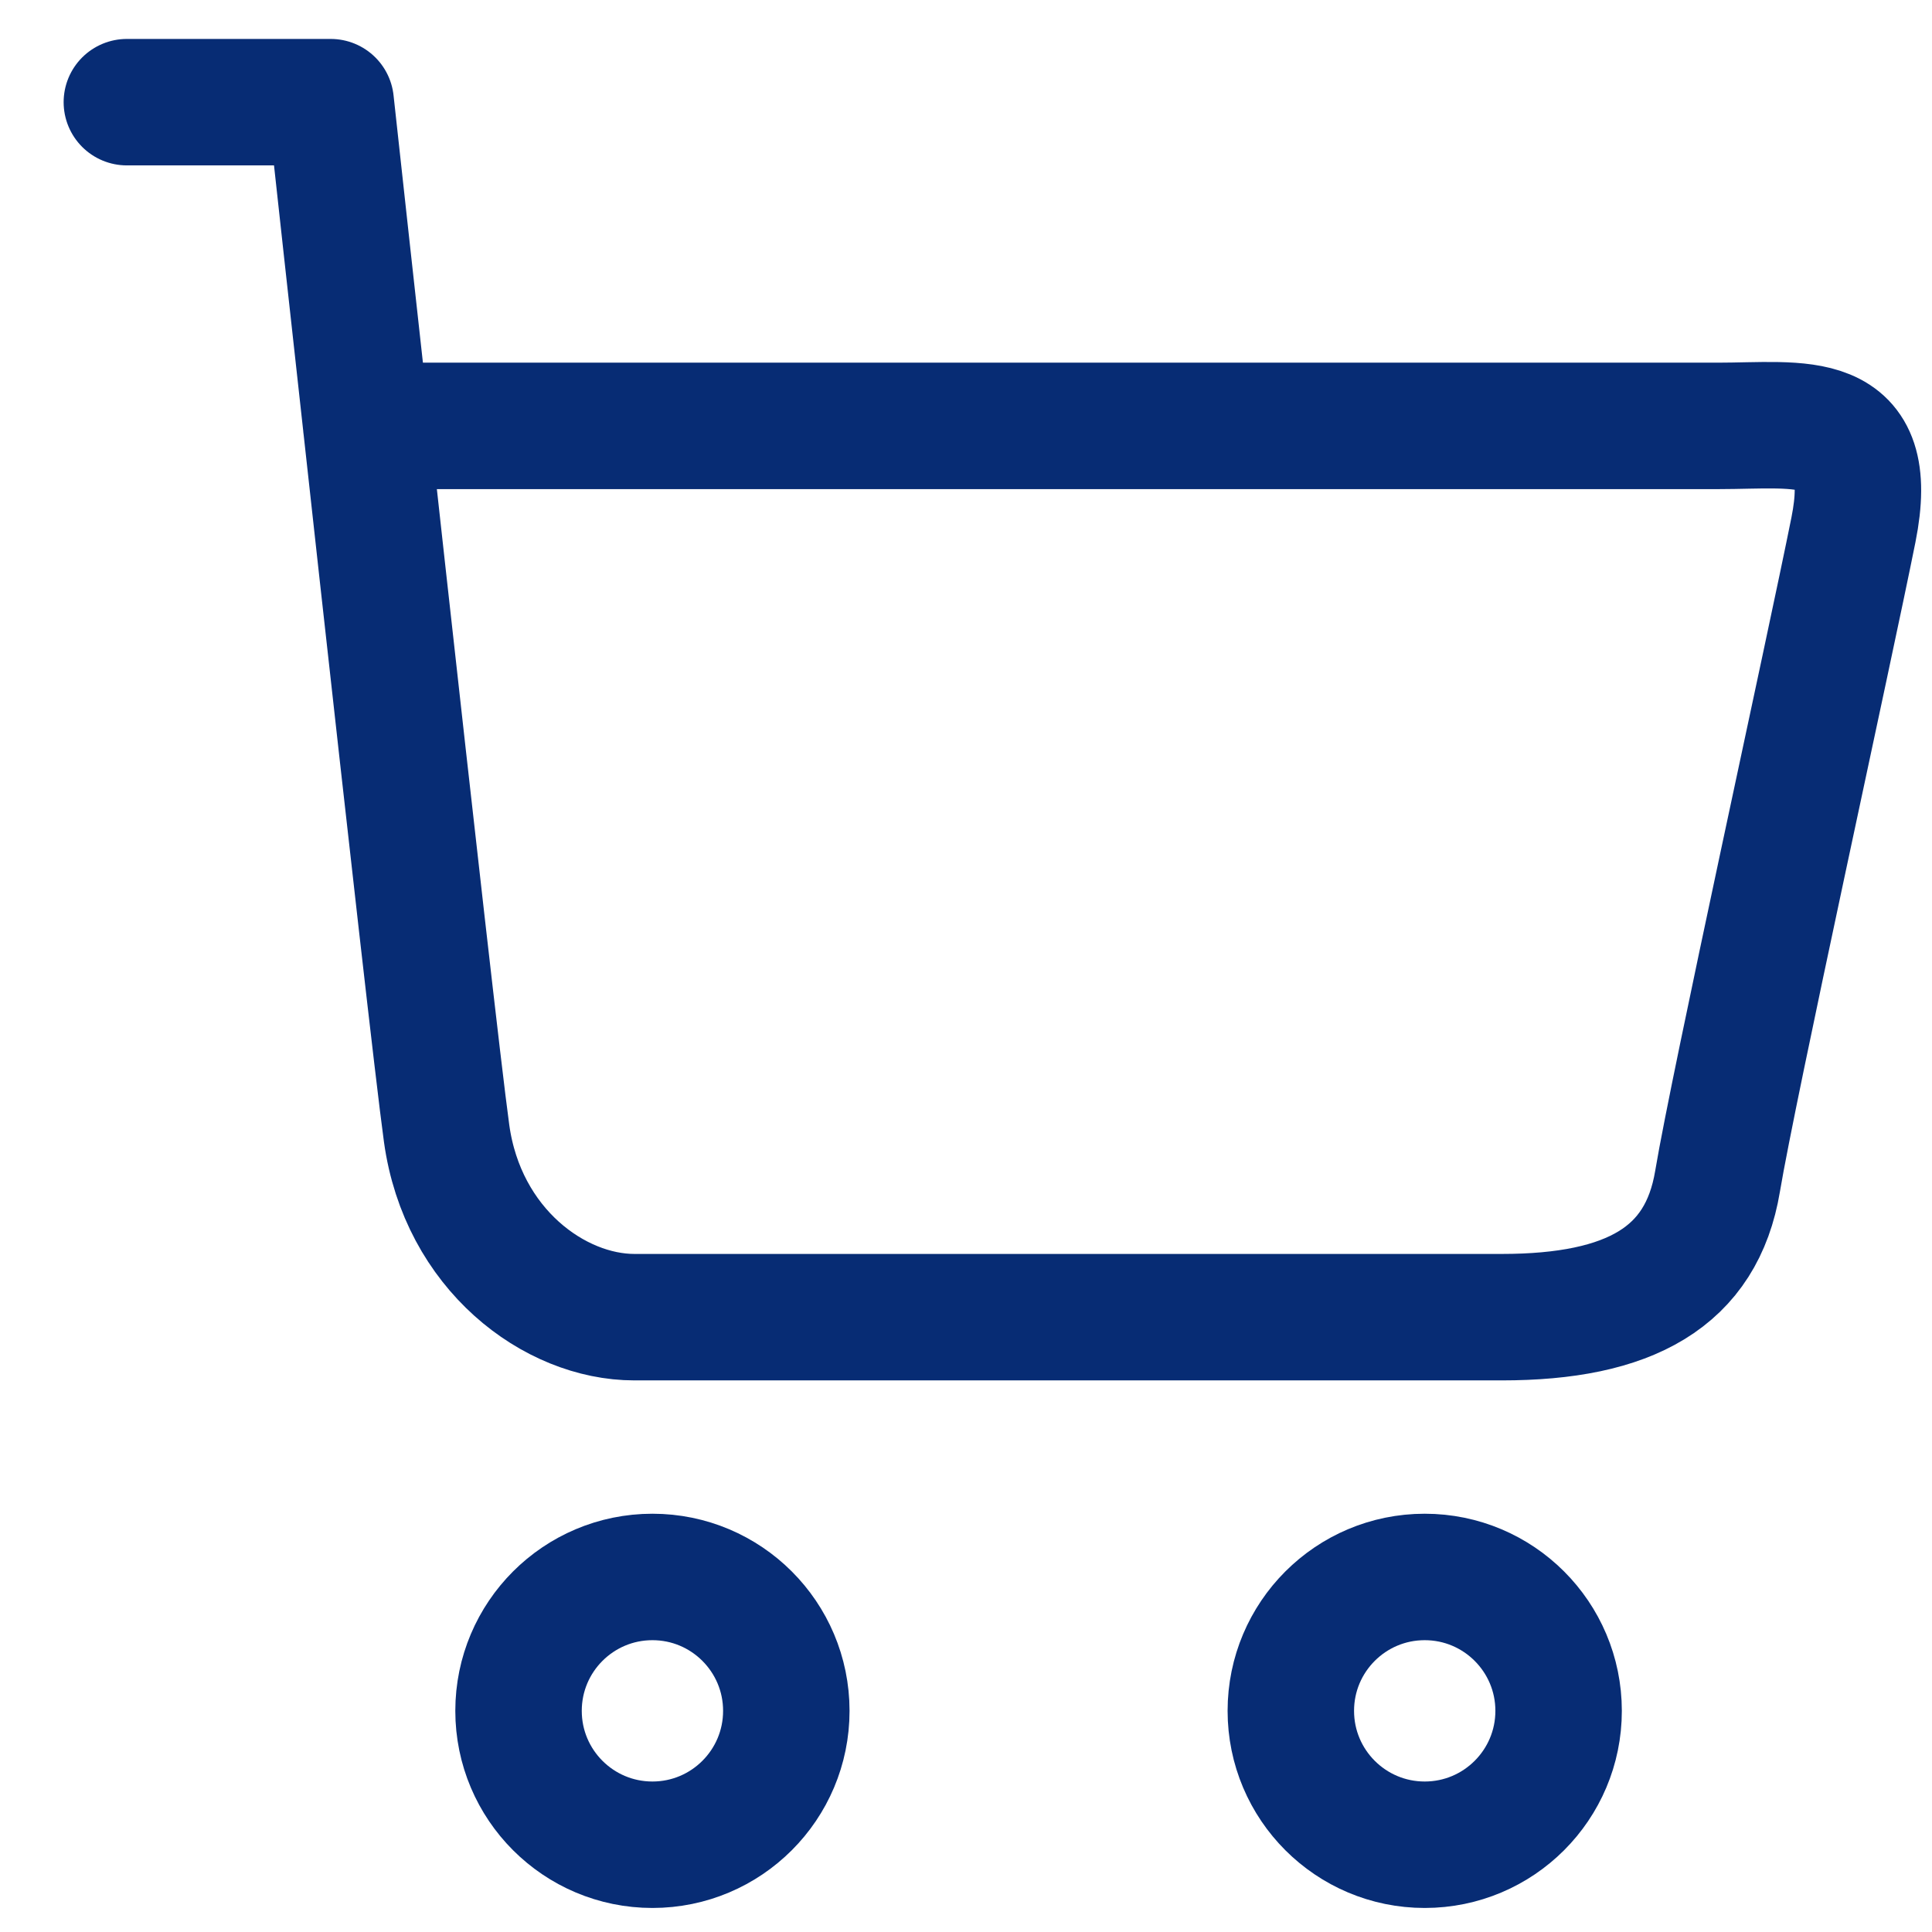
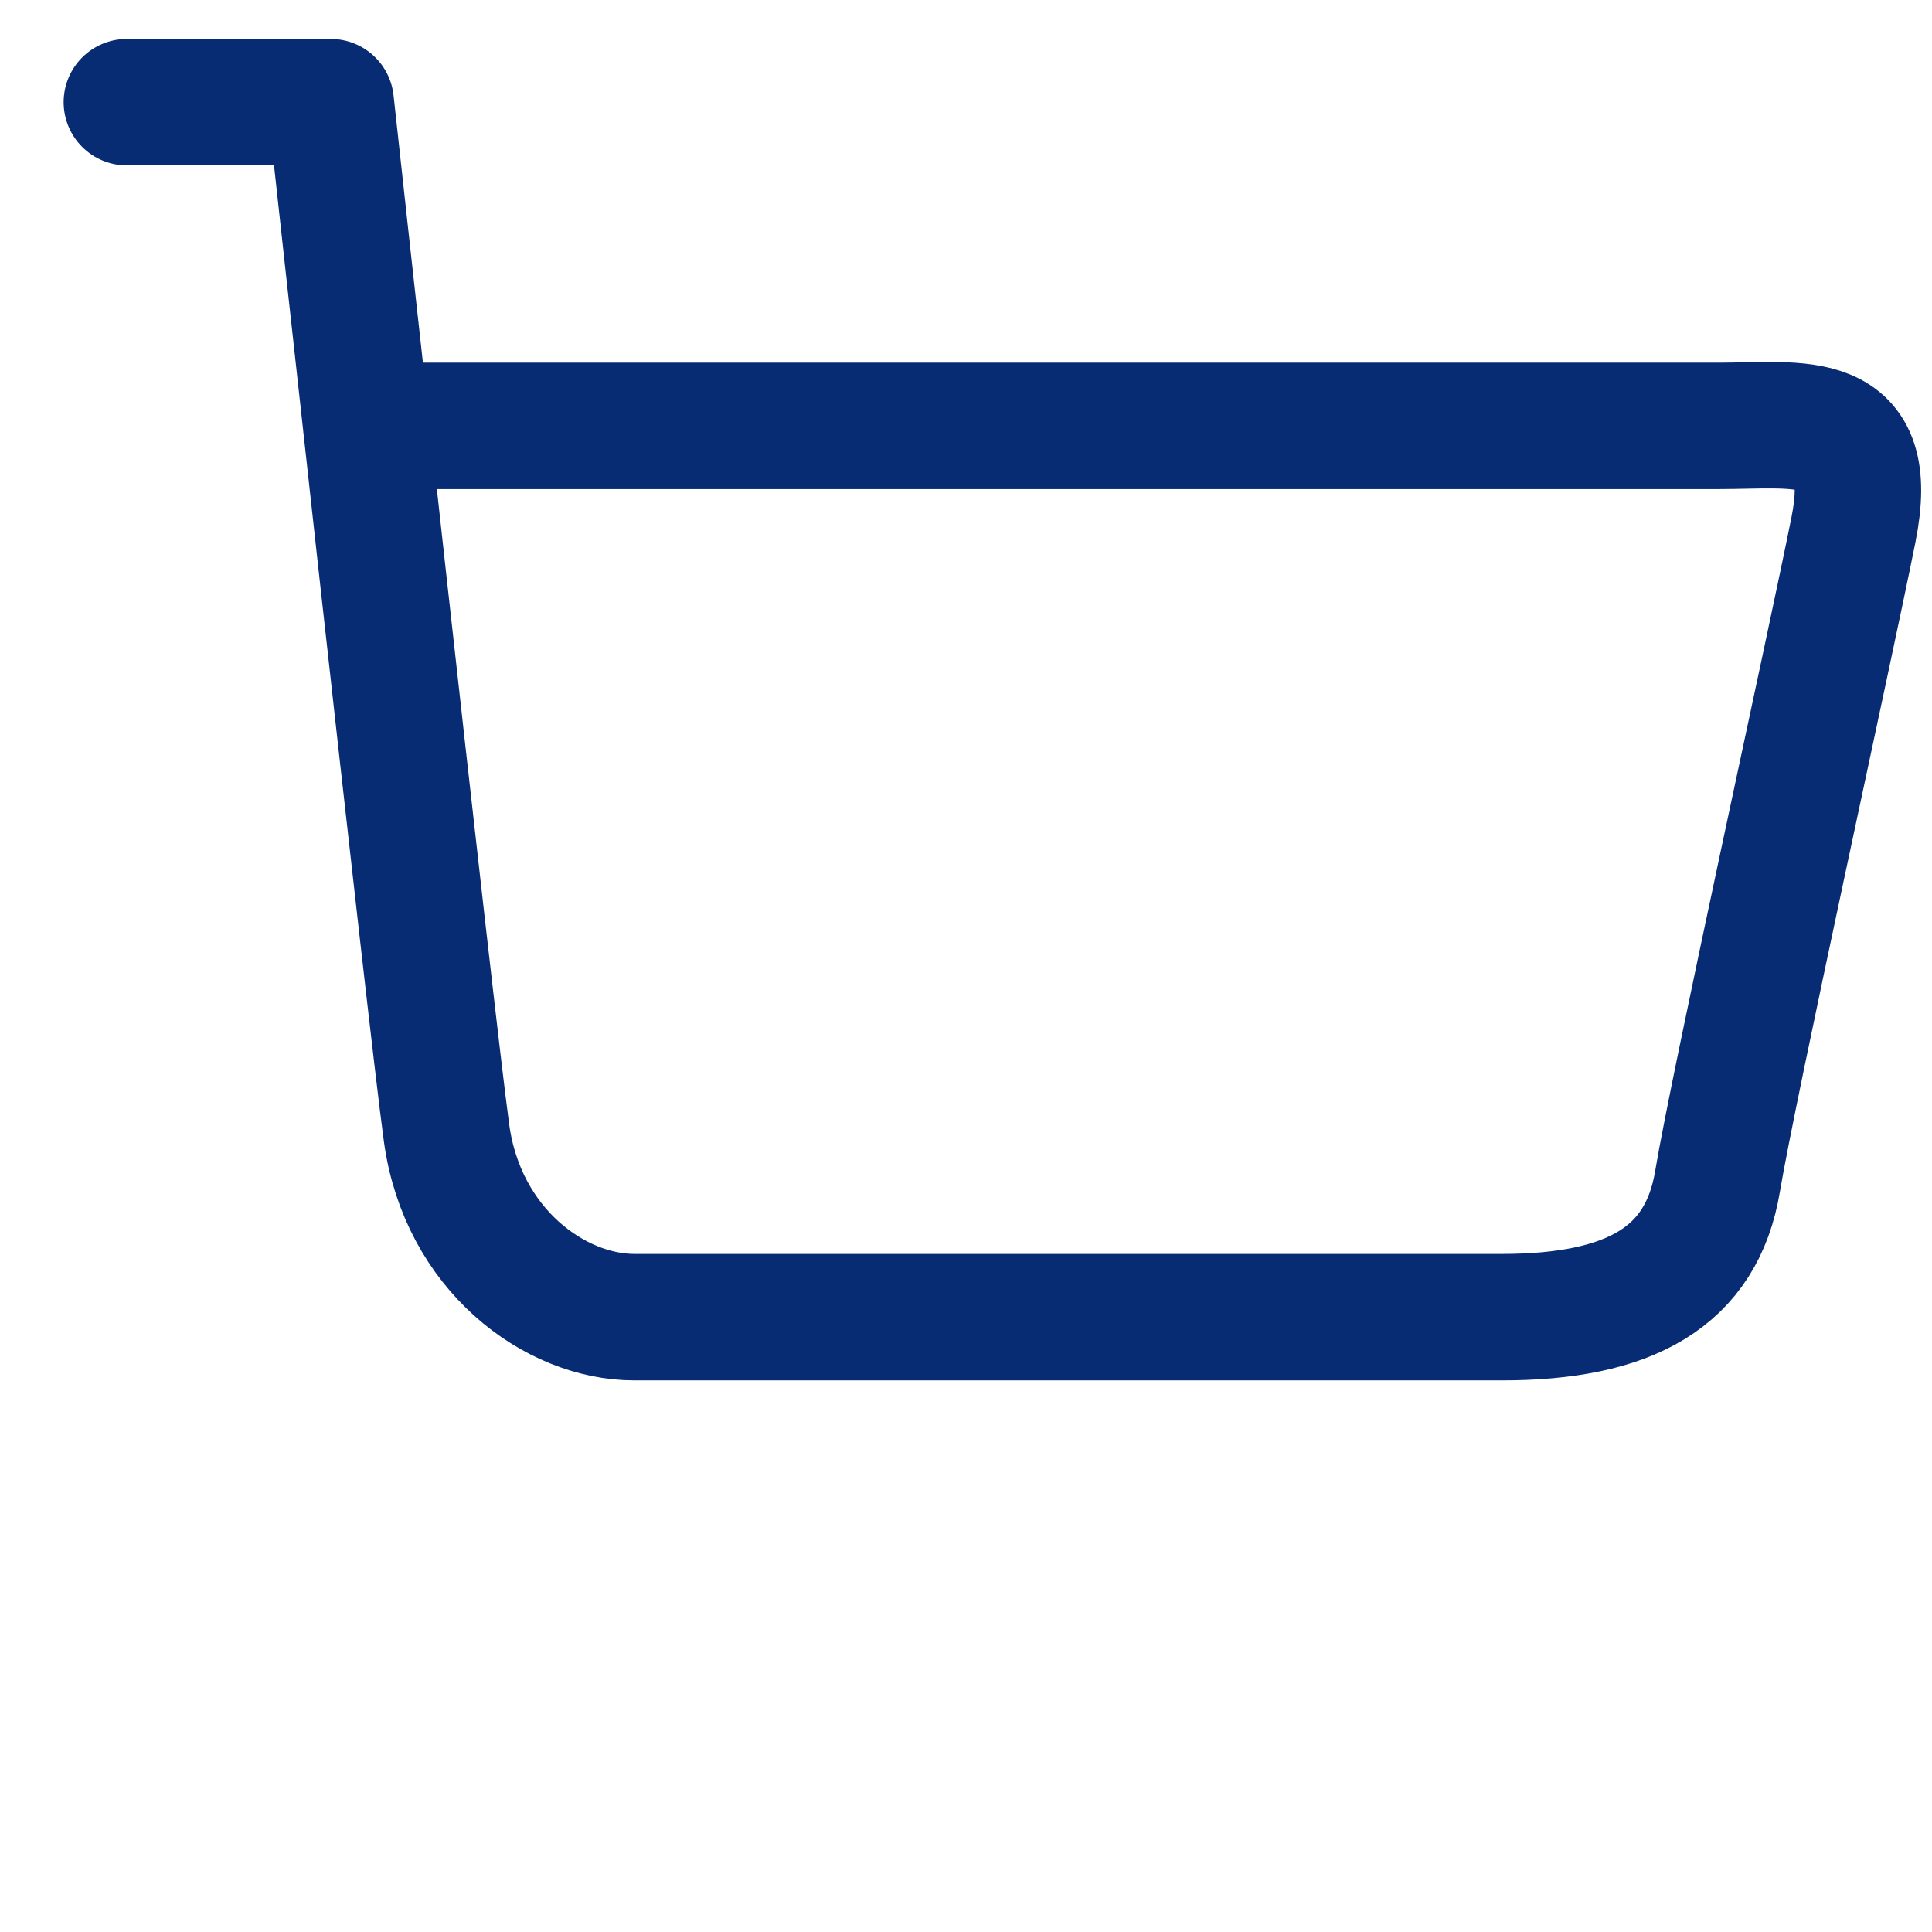
<svg xmlns="http://www.w3.org/2000/svg" width="100%" height="100%" viewBox="0 0 23 23" version="1.1" xml:space="preserve" style="fill-rule:evenodd;clip-rule:evenodd;stroke-linecap:round;stroke-linejoin:round;stroke-miterlimit:1.5;">
  <g transform="matrix(1,0,0,1,-1311,-1262)">
    <g transform="matrix(1,0,0,1,-418.667,-386.667)">
      <g transform="matrix(1.22,0,0,1.22,1311.51,1403.5)">
        <g transform="matrix(0.078,0,0,0.078,325.237,185.866)">
          <path d="M240.417,206.25L265.917,206.25C265.917,206.25 278.417,320.75 280.417,335.25C282.417,349.75 293.917,358.25 303.917,358.25L412.417,358.25C428.417,358.25 437.417,353.25 439.417,341.25C441.417,329.25 453.417,274.75 456.417,259.75C459.417,244.75 449.917,246.75 439.417,246.75L270.364,246.75" style="fill:none;stroke:rgb(7,44,116);stroke-width:15.82px;" />
        </g>
        <g transform="matrix(0.078,0,0,0.078,325.237,185.866)">
-           <circle cx="306.167" cy="407.5" r="16.75" style="fill:none;stroke:rgb(7,44,116);stroke-width:15.82px;" />
-         </g>
+           </g>
        <g transform="matrix(0.078,0,0,0.078,332.773,185.866)">
-           <circle cx="306.167" cy="407.5" r="16.75" style="fill:none;stroke:rgb(7,44,116);stroke-width:15.82px;" />
-         </g>
+           </g>
      </g>
    </g>
  </g>
</svg>